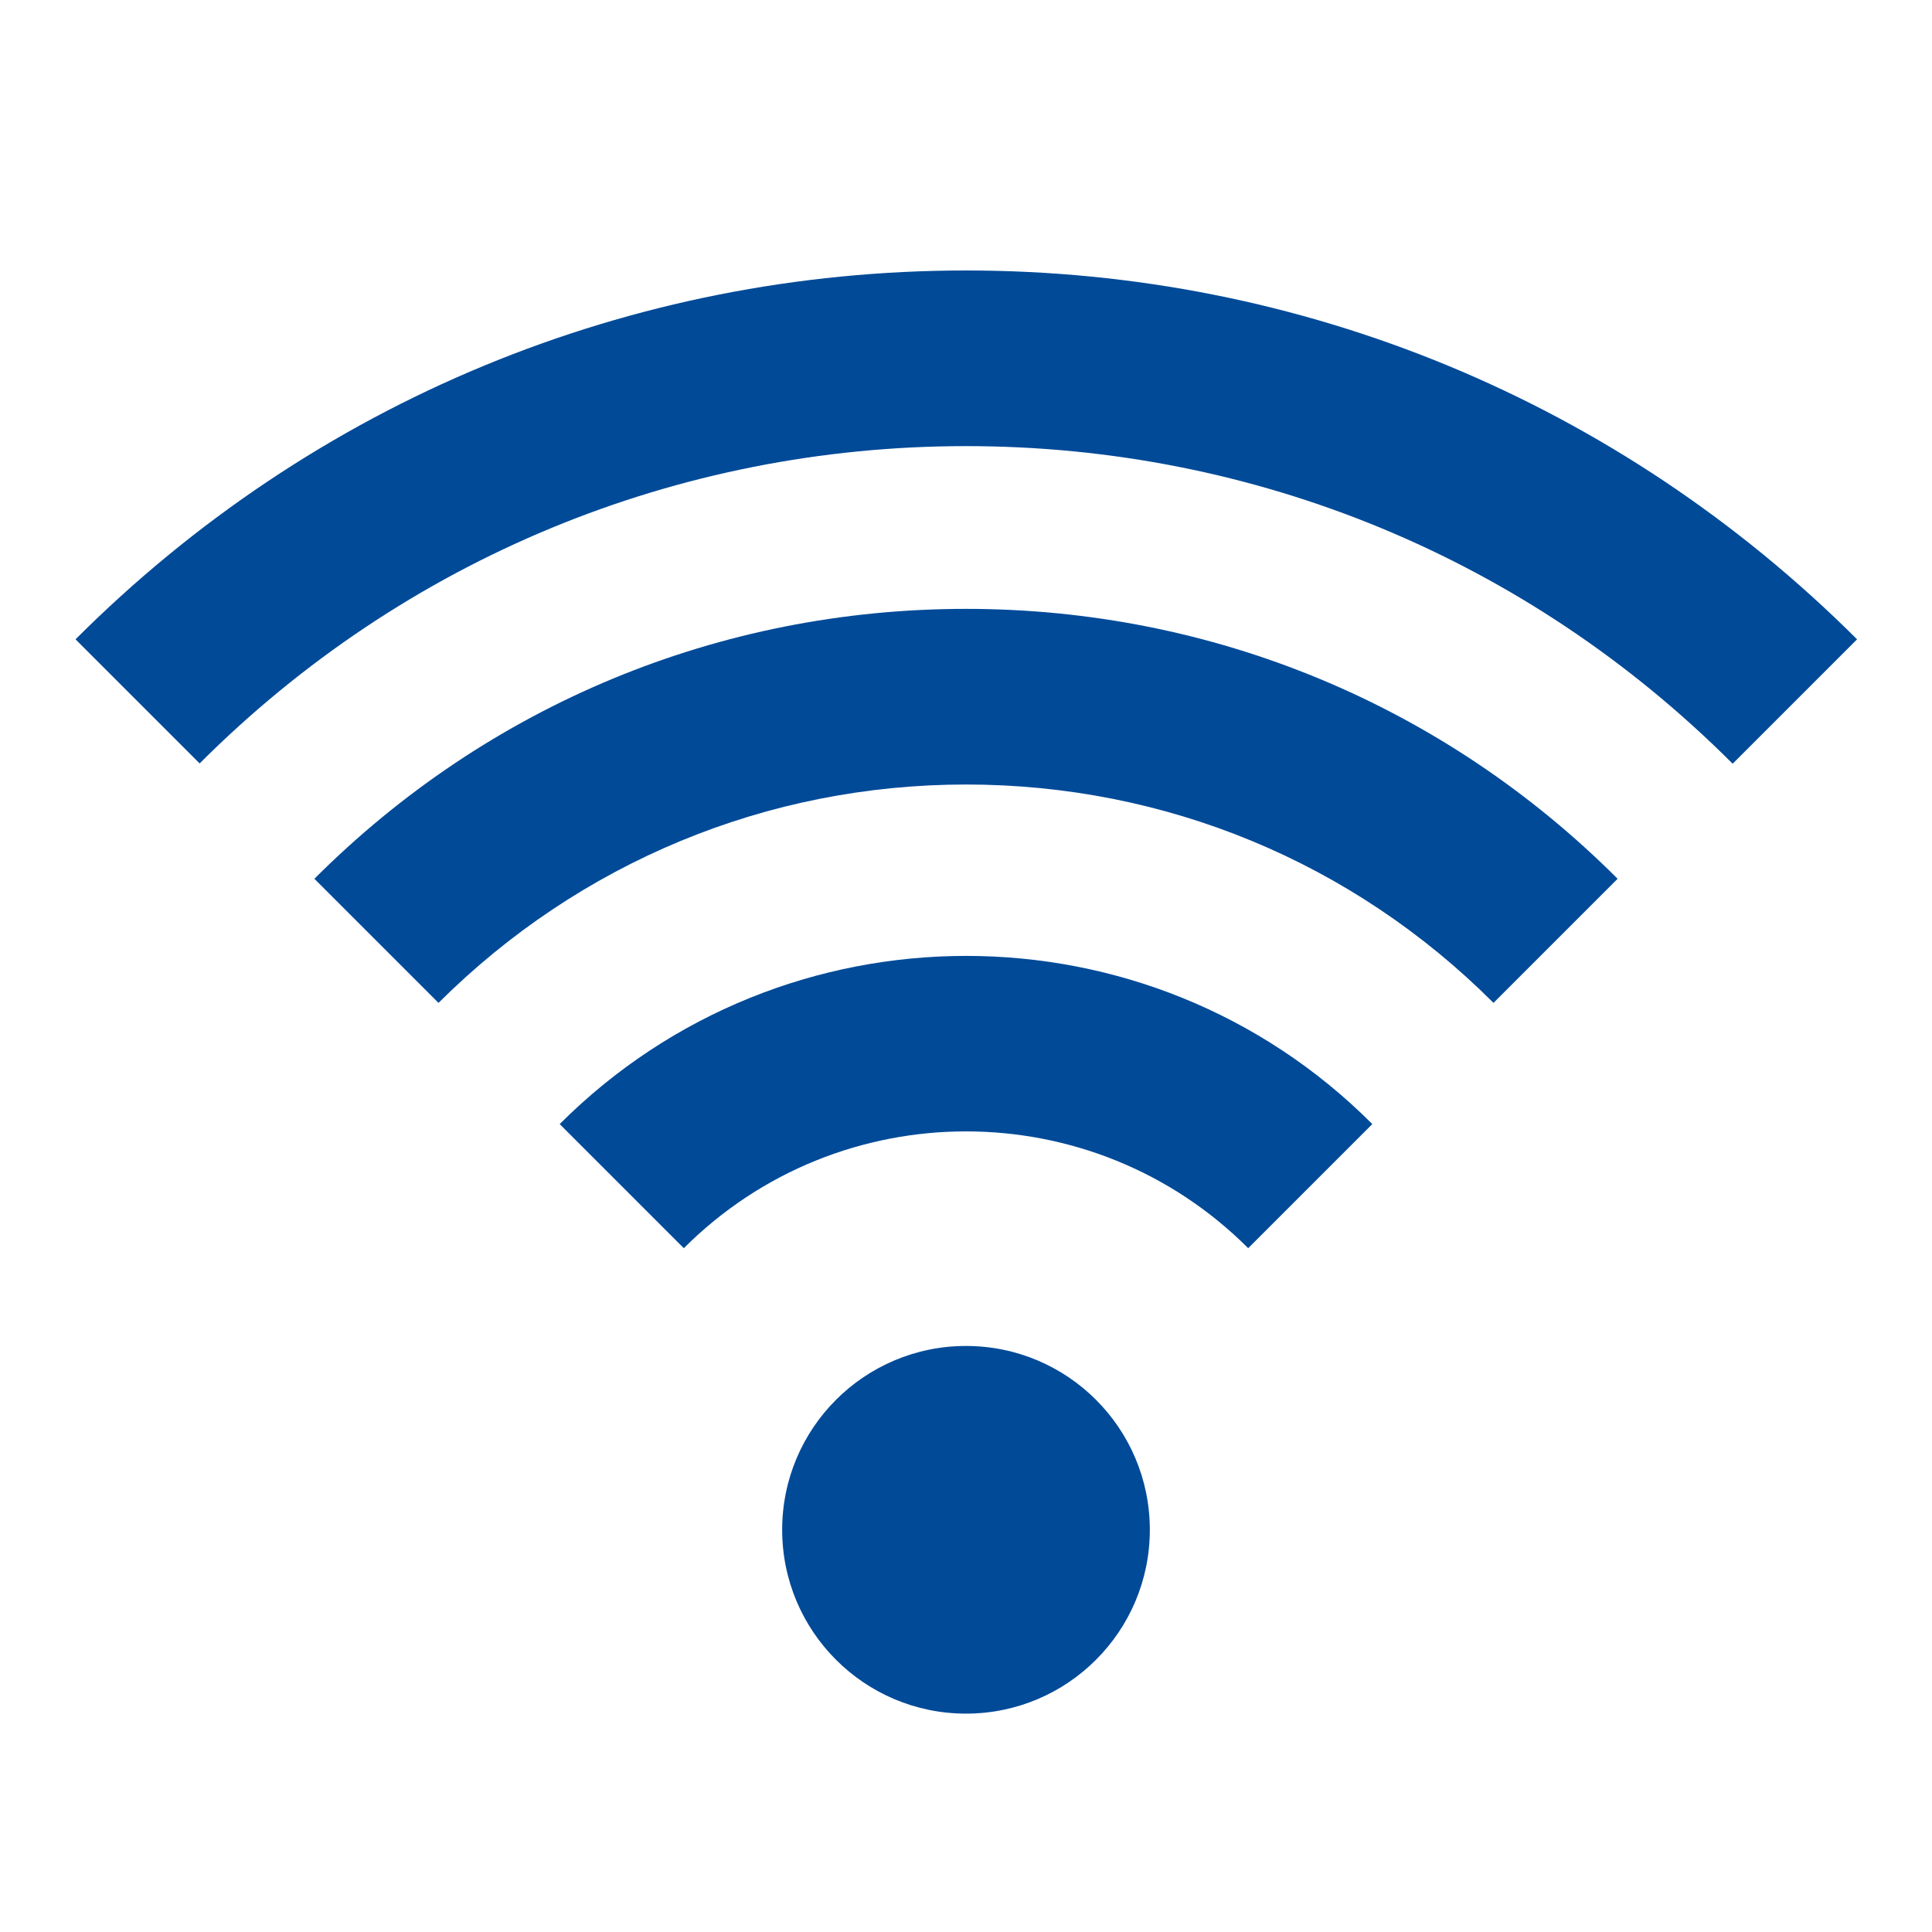
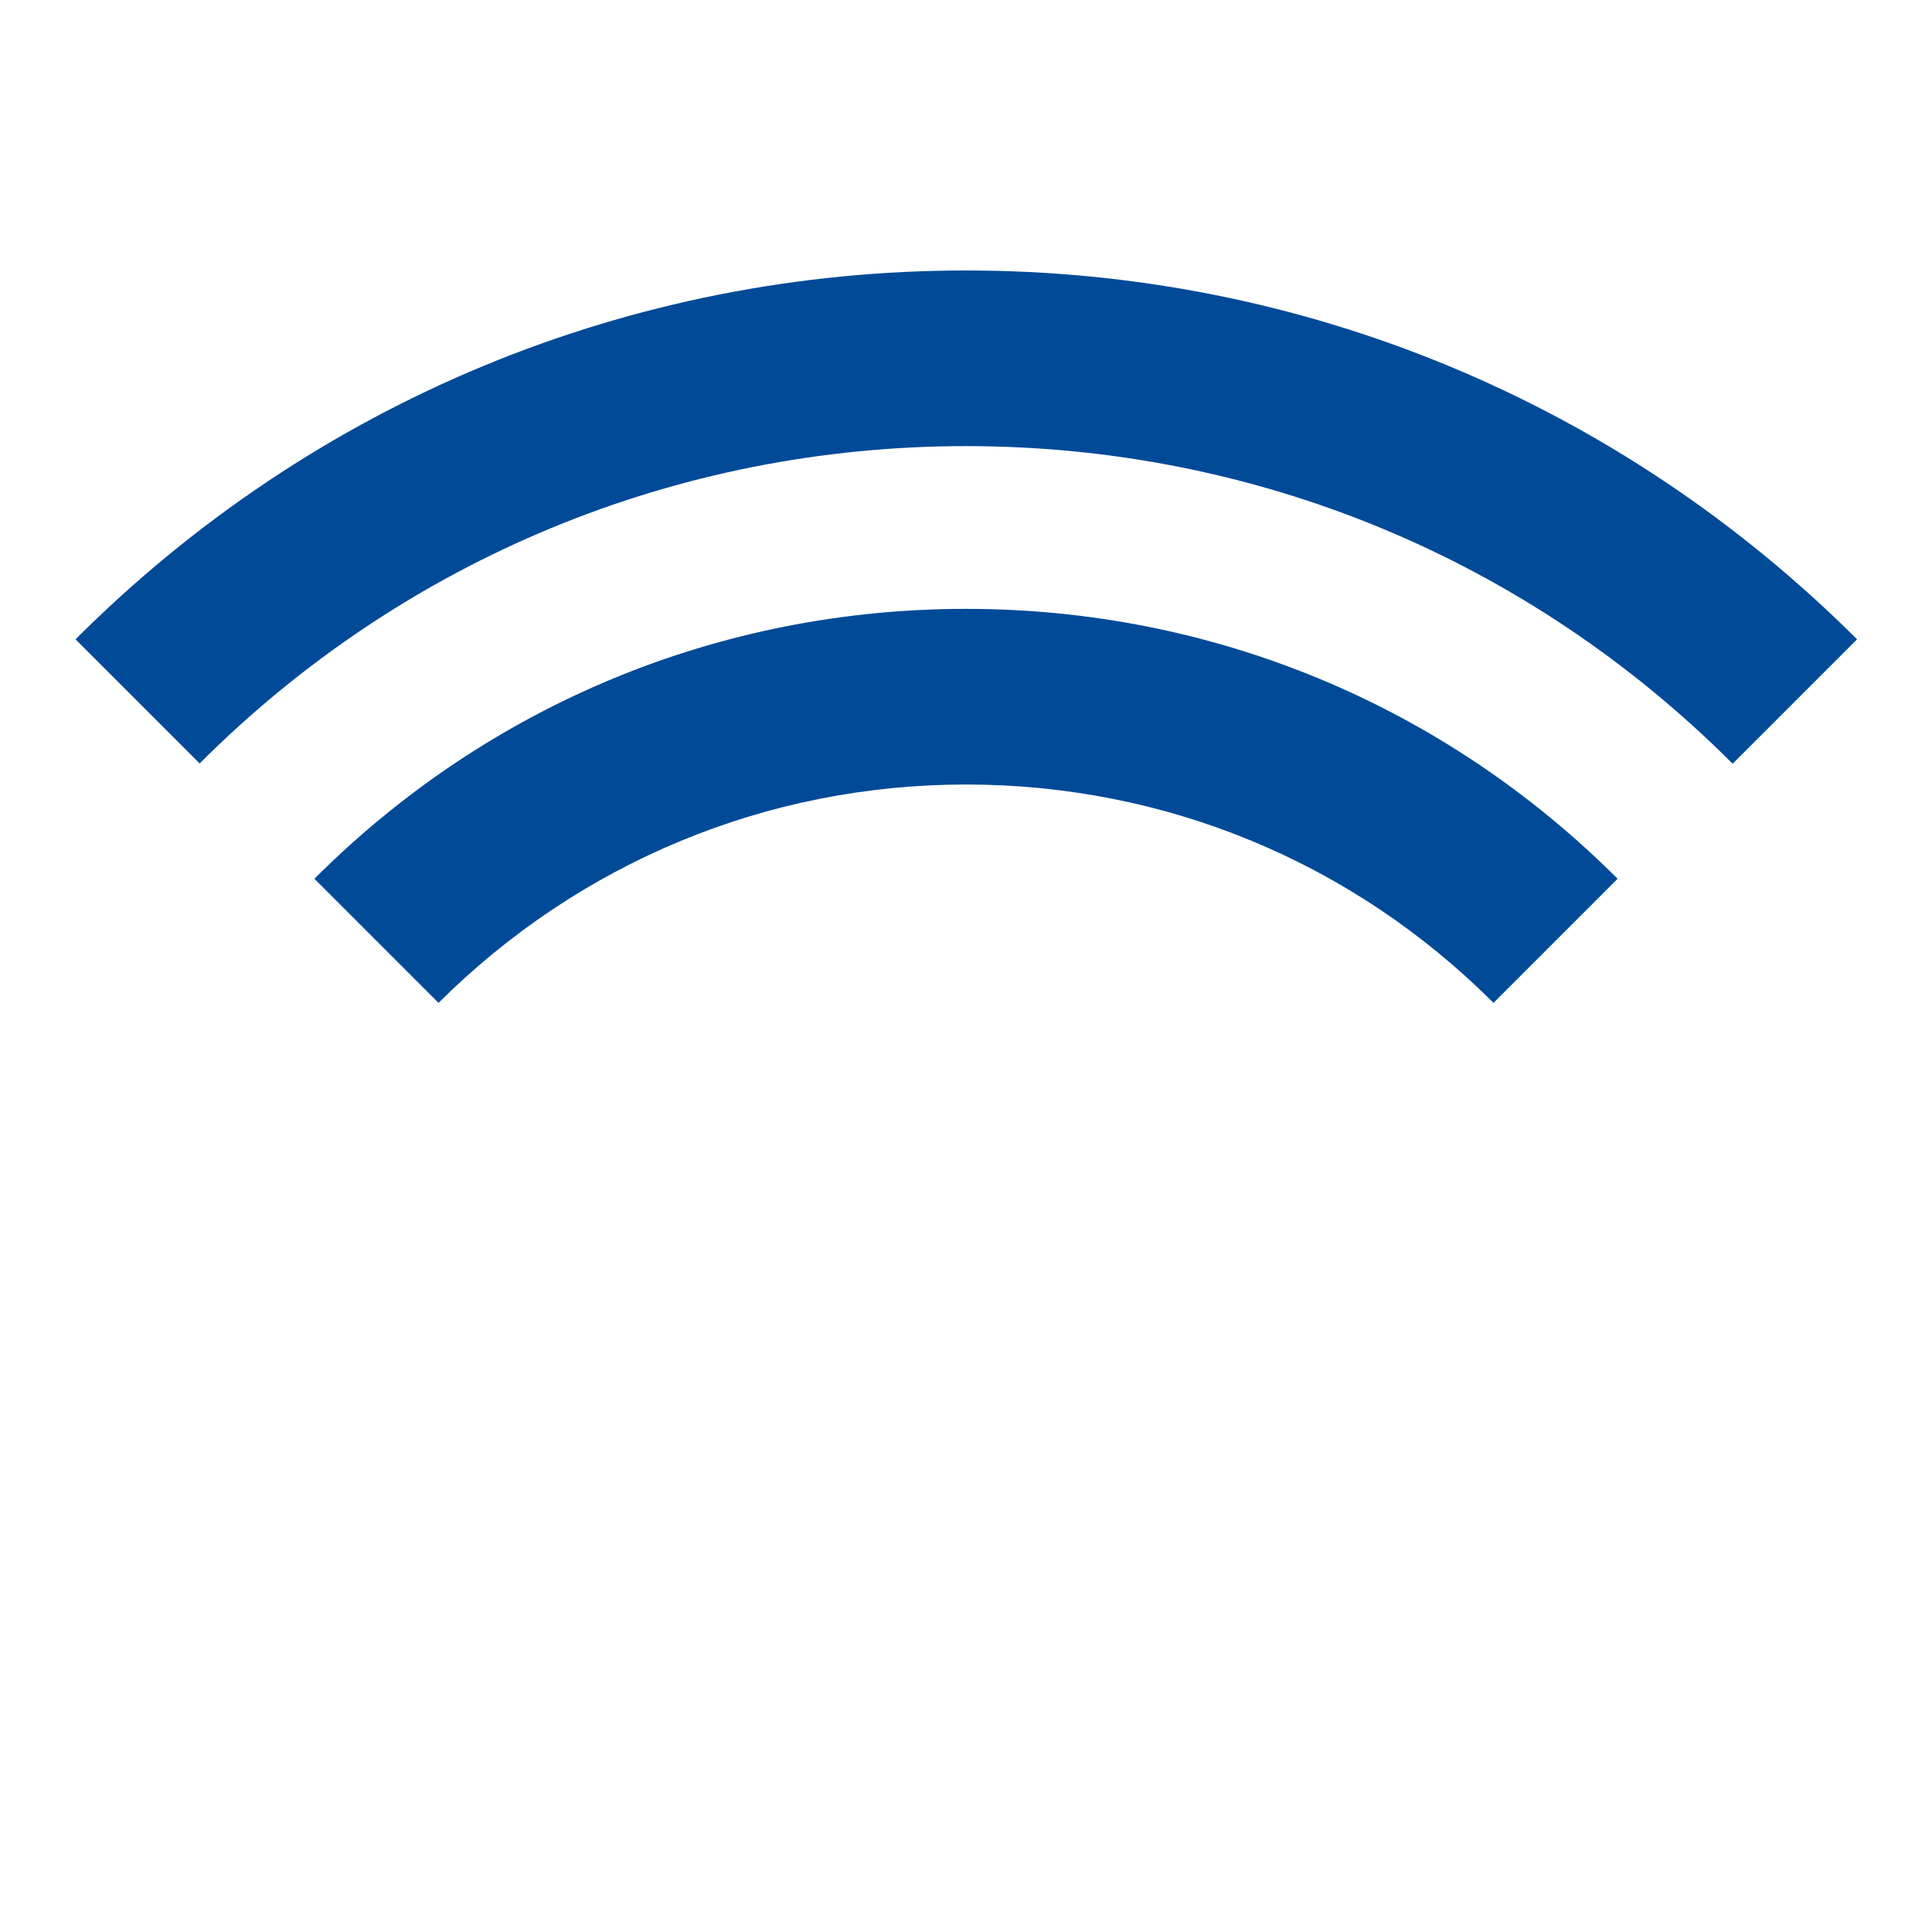
<svg xmlns="http://www.w3.org/2000/svg" id="Layer_1" viewBox="0 0 33 33">
  <defs>
    <style>.cls-1{fill:#004a98;}</style>
  </defs>
-   <circle class="cls-1" cx="16.5" cy="26.13" r="3.14" />
-   <path class="cls-1" d="m21.32,21.32c-2.66-2.66-6.98-2.66-9.64,0l-2.12-2.12c3.83-3.83,10.06-3.83,13.88,0l-2.12,2.12Z" />
  <path class="cls-1" d="m25.51,17.13c-2.41-2.41-5.61-3.73-9.01-3.73s-6.6,1.33-9.01,3.73l-2.12-2.12c2.97-2.97,6.92-4.61,11.13-4.61s8.16,1.64,11.13,4.61l-2.12,2.12Z" />
  <path class="cls-1" d="m29.59,13.04c-3.5-3.5-8.15-5.42-13.09-5.42s-9.6,1.93-13.09,5.42l-2.12-2.12c4.06-4.06,9.47-6.3,15.21-6.3s11.15,2.24,15.22,6.3l-2.12,2.12Z" />
</svg>